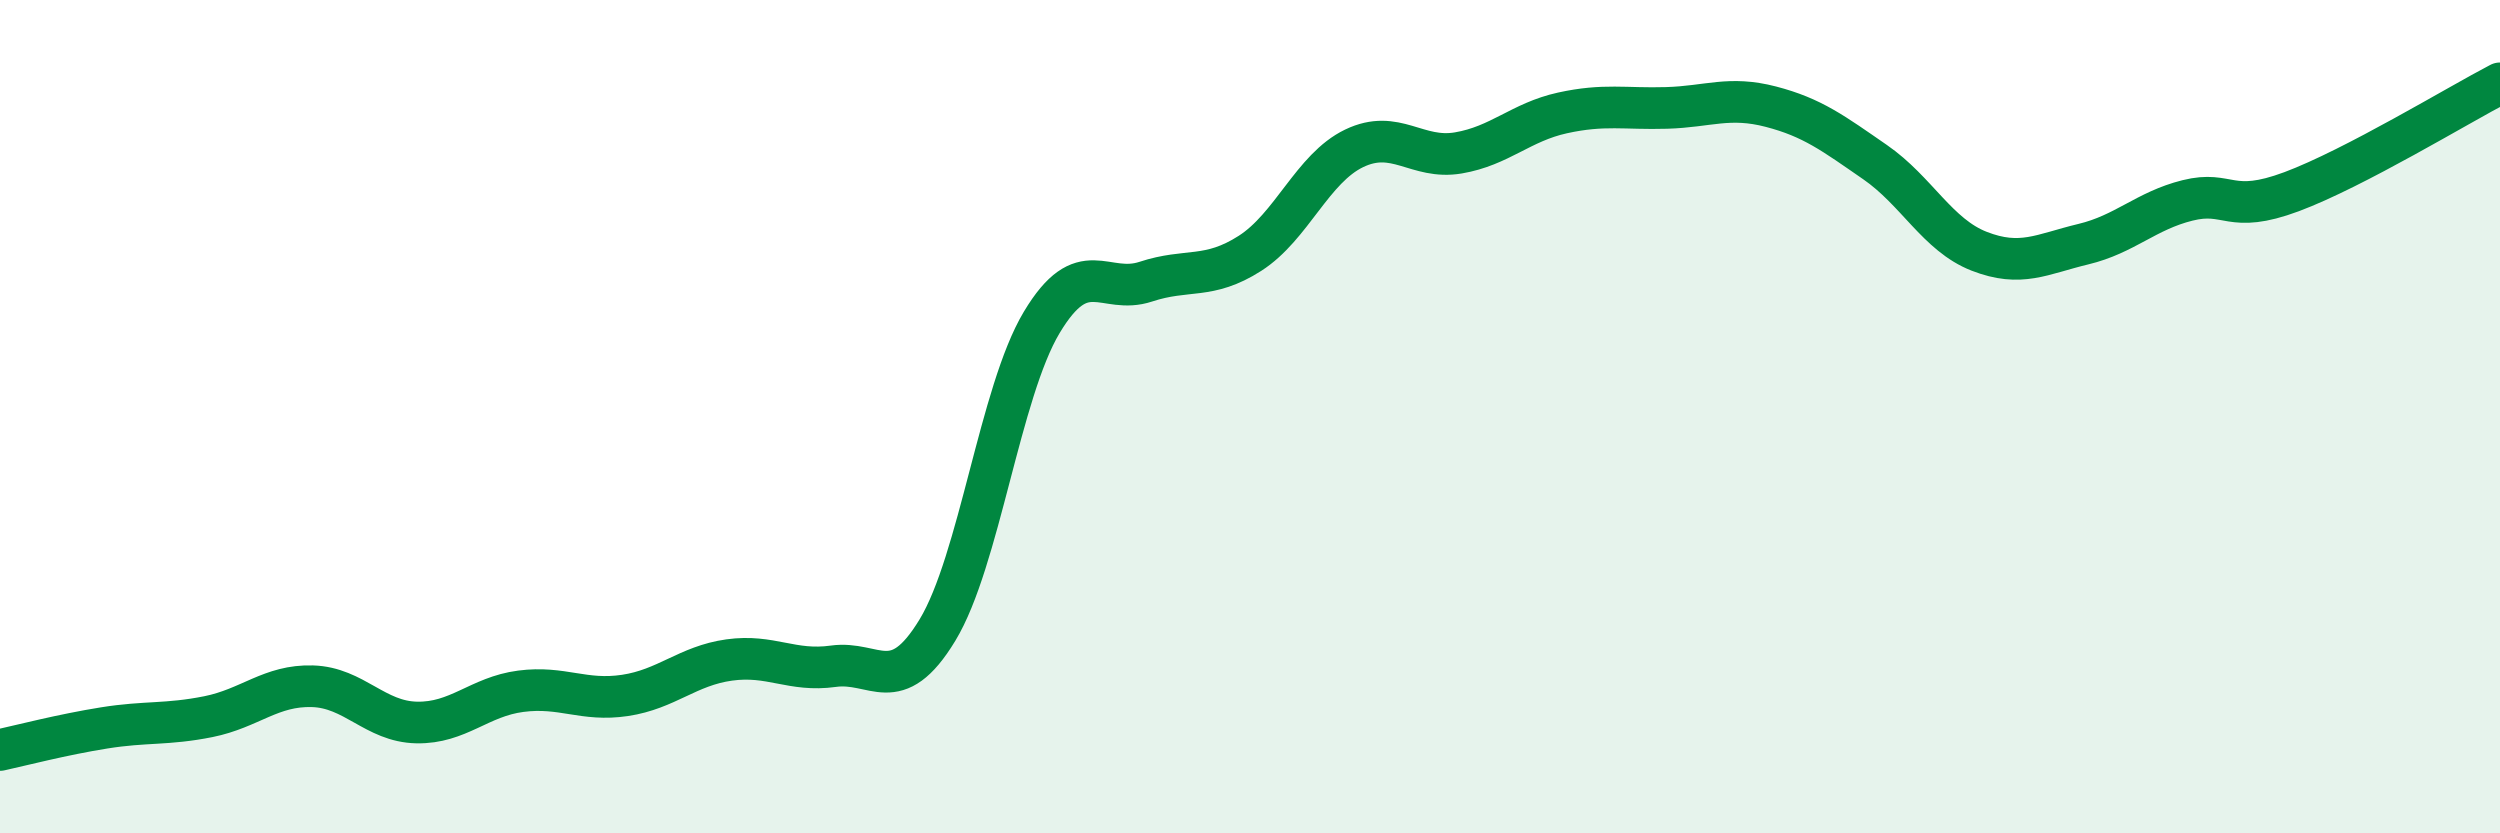
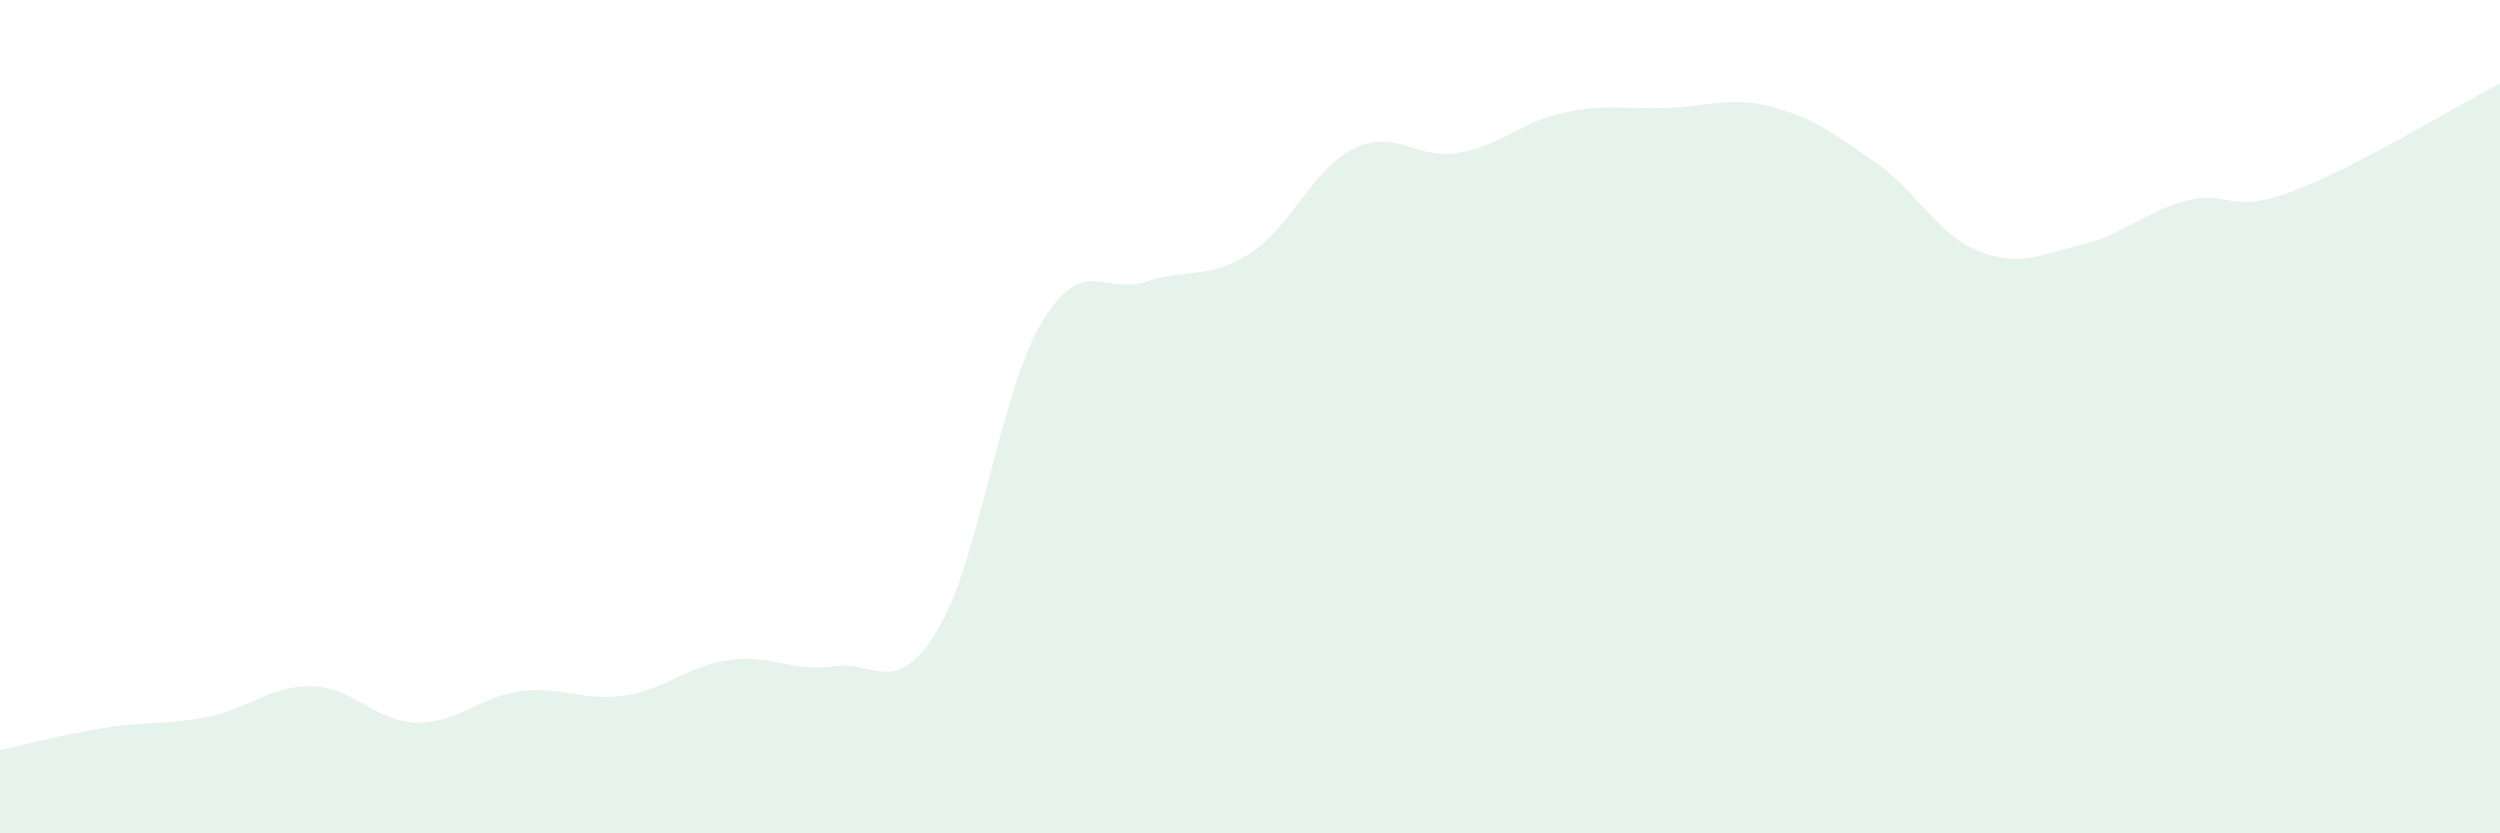
<svg xmlns="http://www.w3.org/2000/svg" width="60" height="20" viewBox="0 0 60 20">
  <path d="M 0,18 C 0.5,17.89 1.5,17.63 2.5,17.47 C 3.5,17.31 4,17.4 5,17.2 C 6,17 6.5,16.44 7.5,16.47 C 8.5,16.5 9,17.32 10,17.34 C 11,17.36 11.5,16.72 12.5,16.59 C 13.5,16.46 14,16.84 15,16.69 C 16,16.54 16.5,15.98 17.5,15.84 C 18.5,15.7 19,16.13 20,15.99 C 21,15.85 21.5,16.77 22.5,15.12 C 23.5,13.47 24,9.41 25,7.74 C 26,6.07 26.5,7.09 27.5,6.76 C 28.5,6.43 29,6.72 30,6.08 C 31,5.44 31.5,4.04 32.5,3.56 C 33.5,3.08 34,3.84 35,3.67 C 36,3.5 36.5,2.93 37.5,2.71 C 38.5,2.49 39,2.62 40,2.59 C 41,2.56 41.5,2.3 42.5,2.56 C 43.5,2.82 44,3.2 45,3.89 C 46,4.58 46.5,5.64 47.5,6.03 C 48.5,6.42 49,6.1 50,5.86 C 51,5.62 51.5,5.06 52.5,4.81 C 53.5,4.56 53.5,5.16 55,4.6 C 56.5,4.04 59,2.52 60,2L60 20L0 20Z" fill="#008740" opacity="0.1" stroke-linecap="round" stroke-linejoin="round" />
-   <path d="M 0,18 C 0.5,17.89 1.5,17.63 2.5,17.47 C 3.5,17.31 4,17.4 5,17.2 C 6,17 6.5,16.44 7.5,16.47 C 8.5,16.5 9,17.32 10,17.34 C 11,17.36 11.5,16.72 12.5,16.59 C 13.5,16.46 14,16.84 15,16.69 C 16,16.54 16.5,15.98 17.5,15.84 C 18.5,15.7 19,16.13 20,15.99 C 21,15.85 21.5,16.77 22.5,15.12 C 23.5,13.47 24,9.41 25,7.74 C 26,6.07 26.5,7.09 27.5,6.76 C 28.5,6.43 29,6.72 30,6.08 C 31,5.44 31.5,4.04 32.5,3.56 C 33.5,3.08 34,3.84 35,3.67 C 36,3.5 36.5,2.93 37.5,2.71 C 38.5,2.49 39,2.62 40,2.59 C 41,2.56 41.5,2.3 42.5,2.56 C 43.5,2.82 44,3.2 45,3.89 C 46,4.58 46.5,5.64 47.5,6.03 C 48.5,6.42 49,6.1 50,5.86 C 51,5.62 51.5,5.06 52.5,4.81 C 53.5,4.56 53.5,5.16 55,4.6 C 56.5,4.04 59,2.52 60,2" stroke="#008740" stroke-width="1" fill="none" stroke-linecap="round" stroke-linejoin="round" />
</svg>